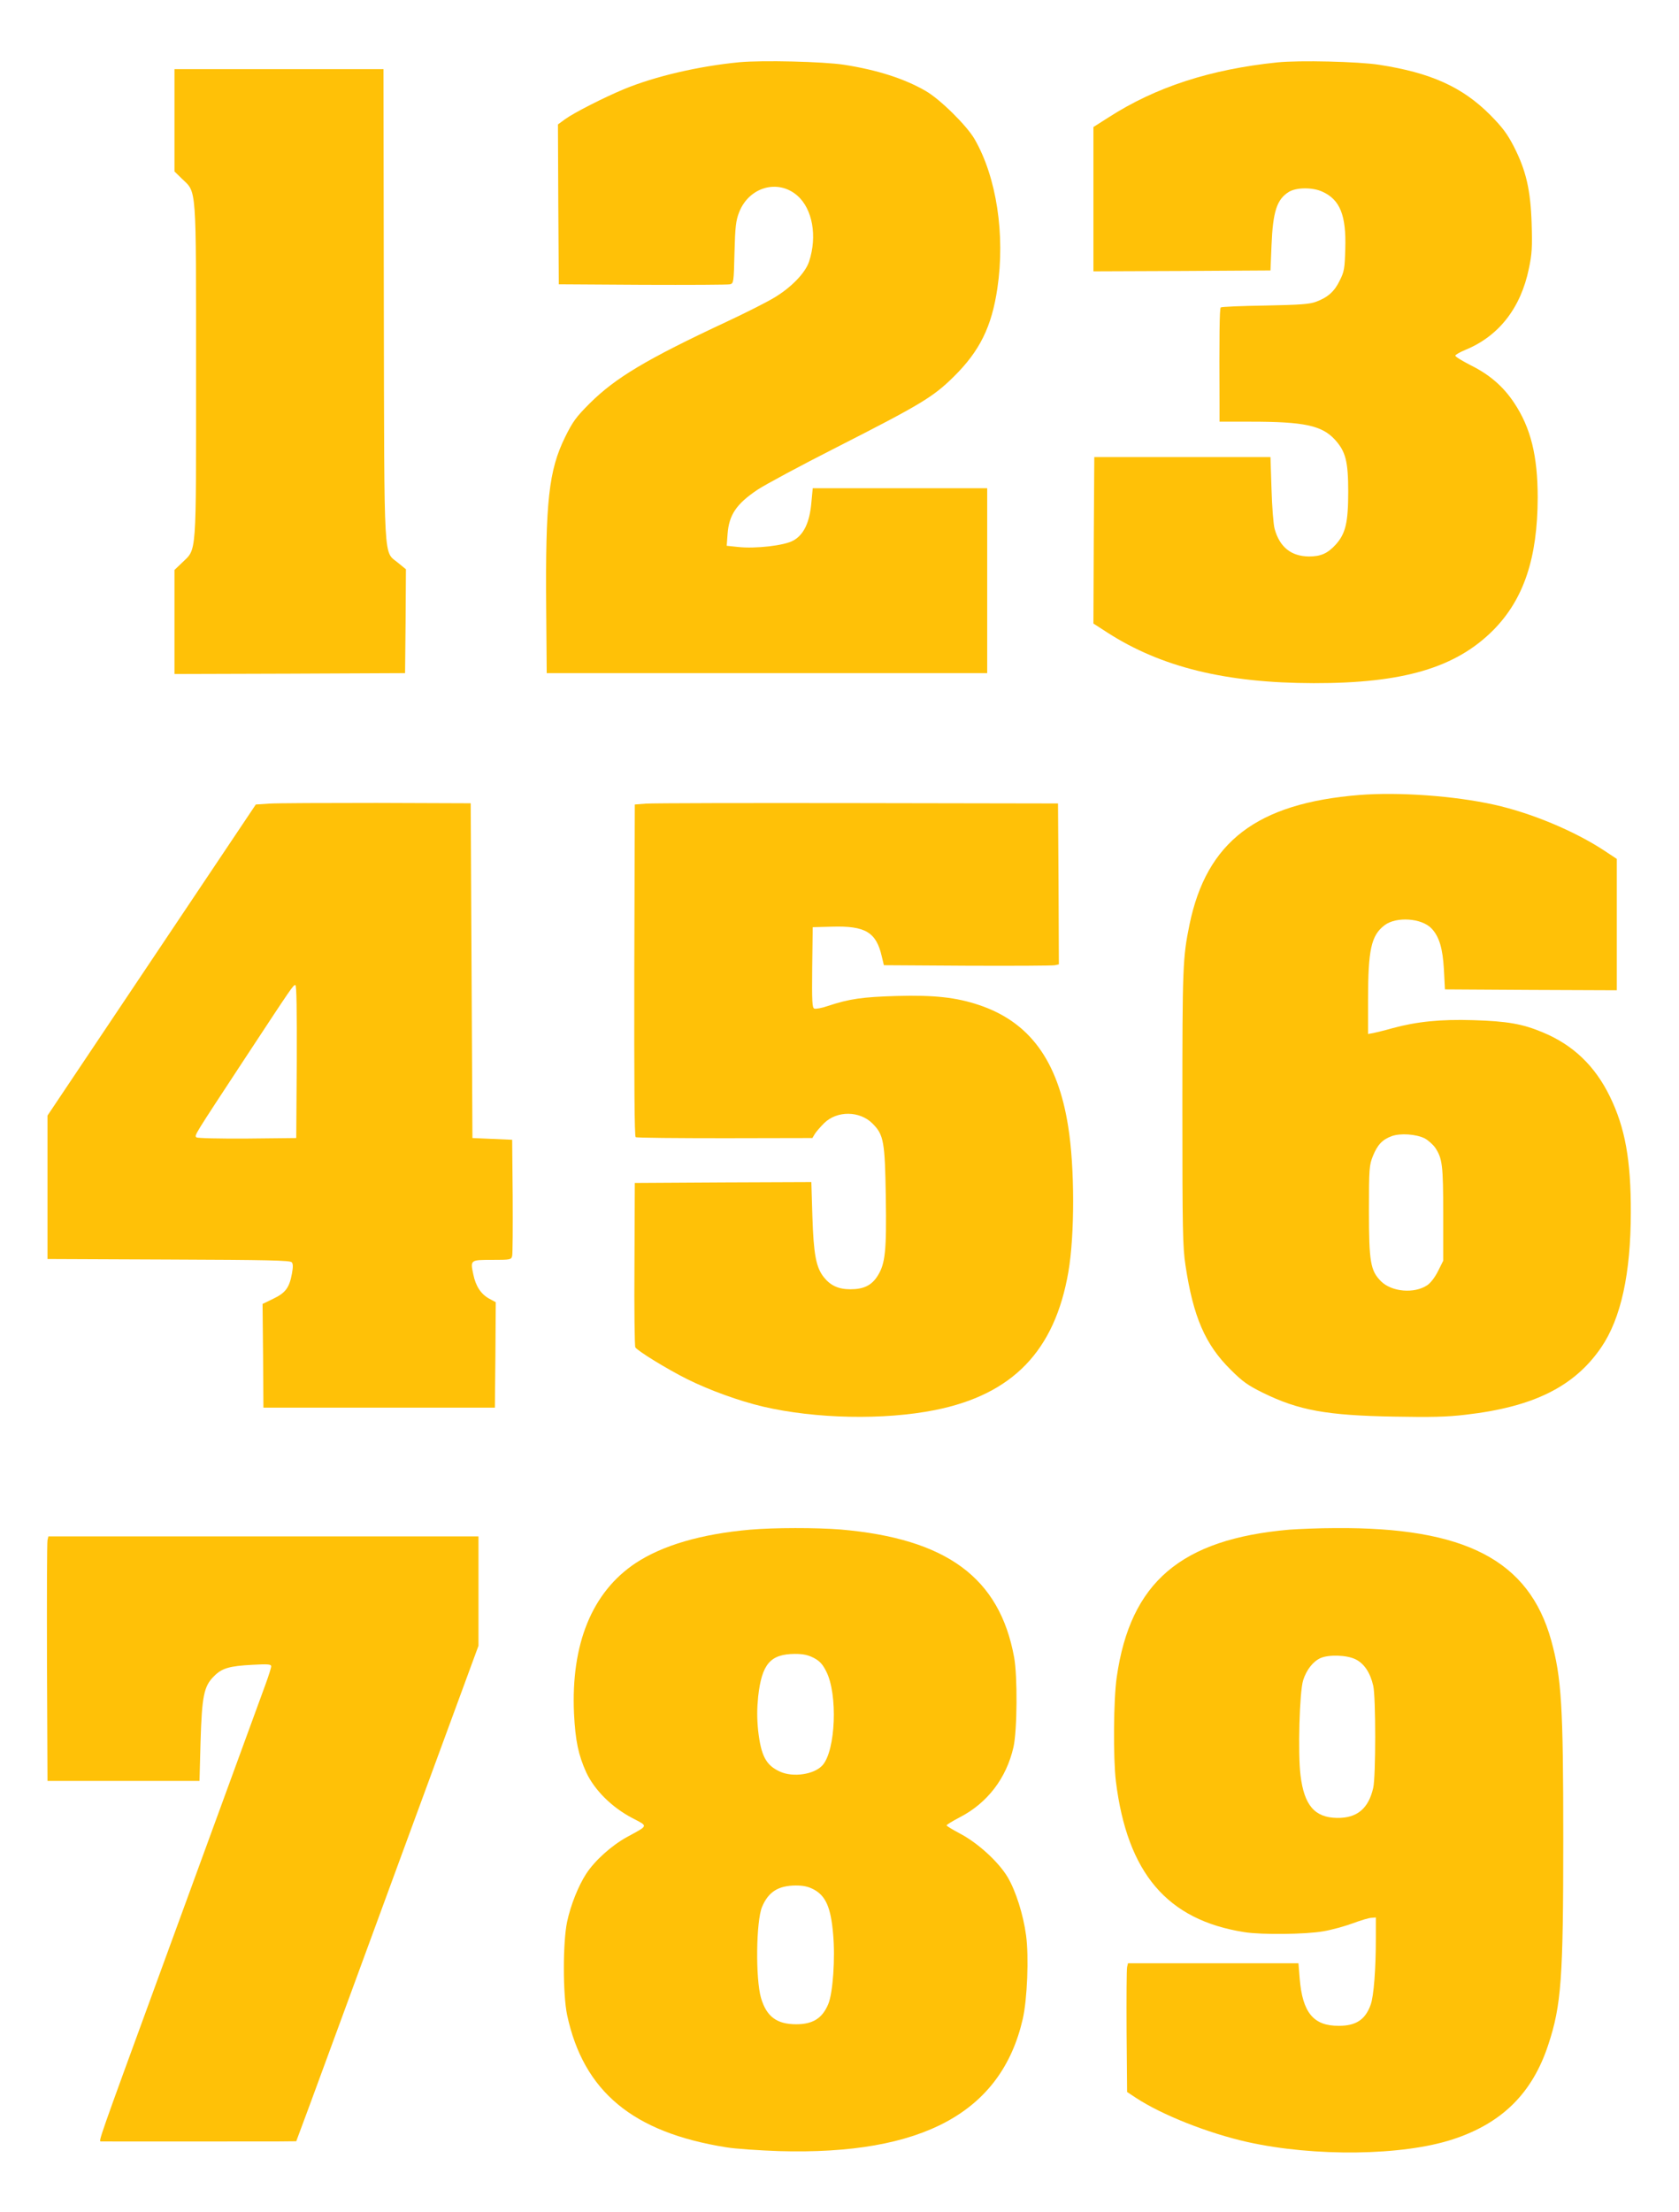
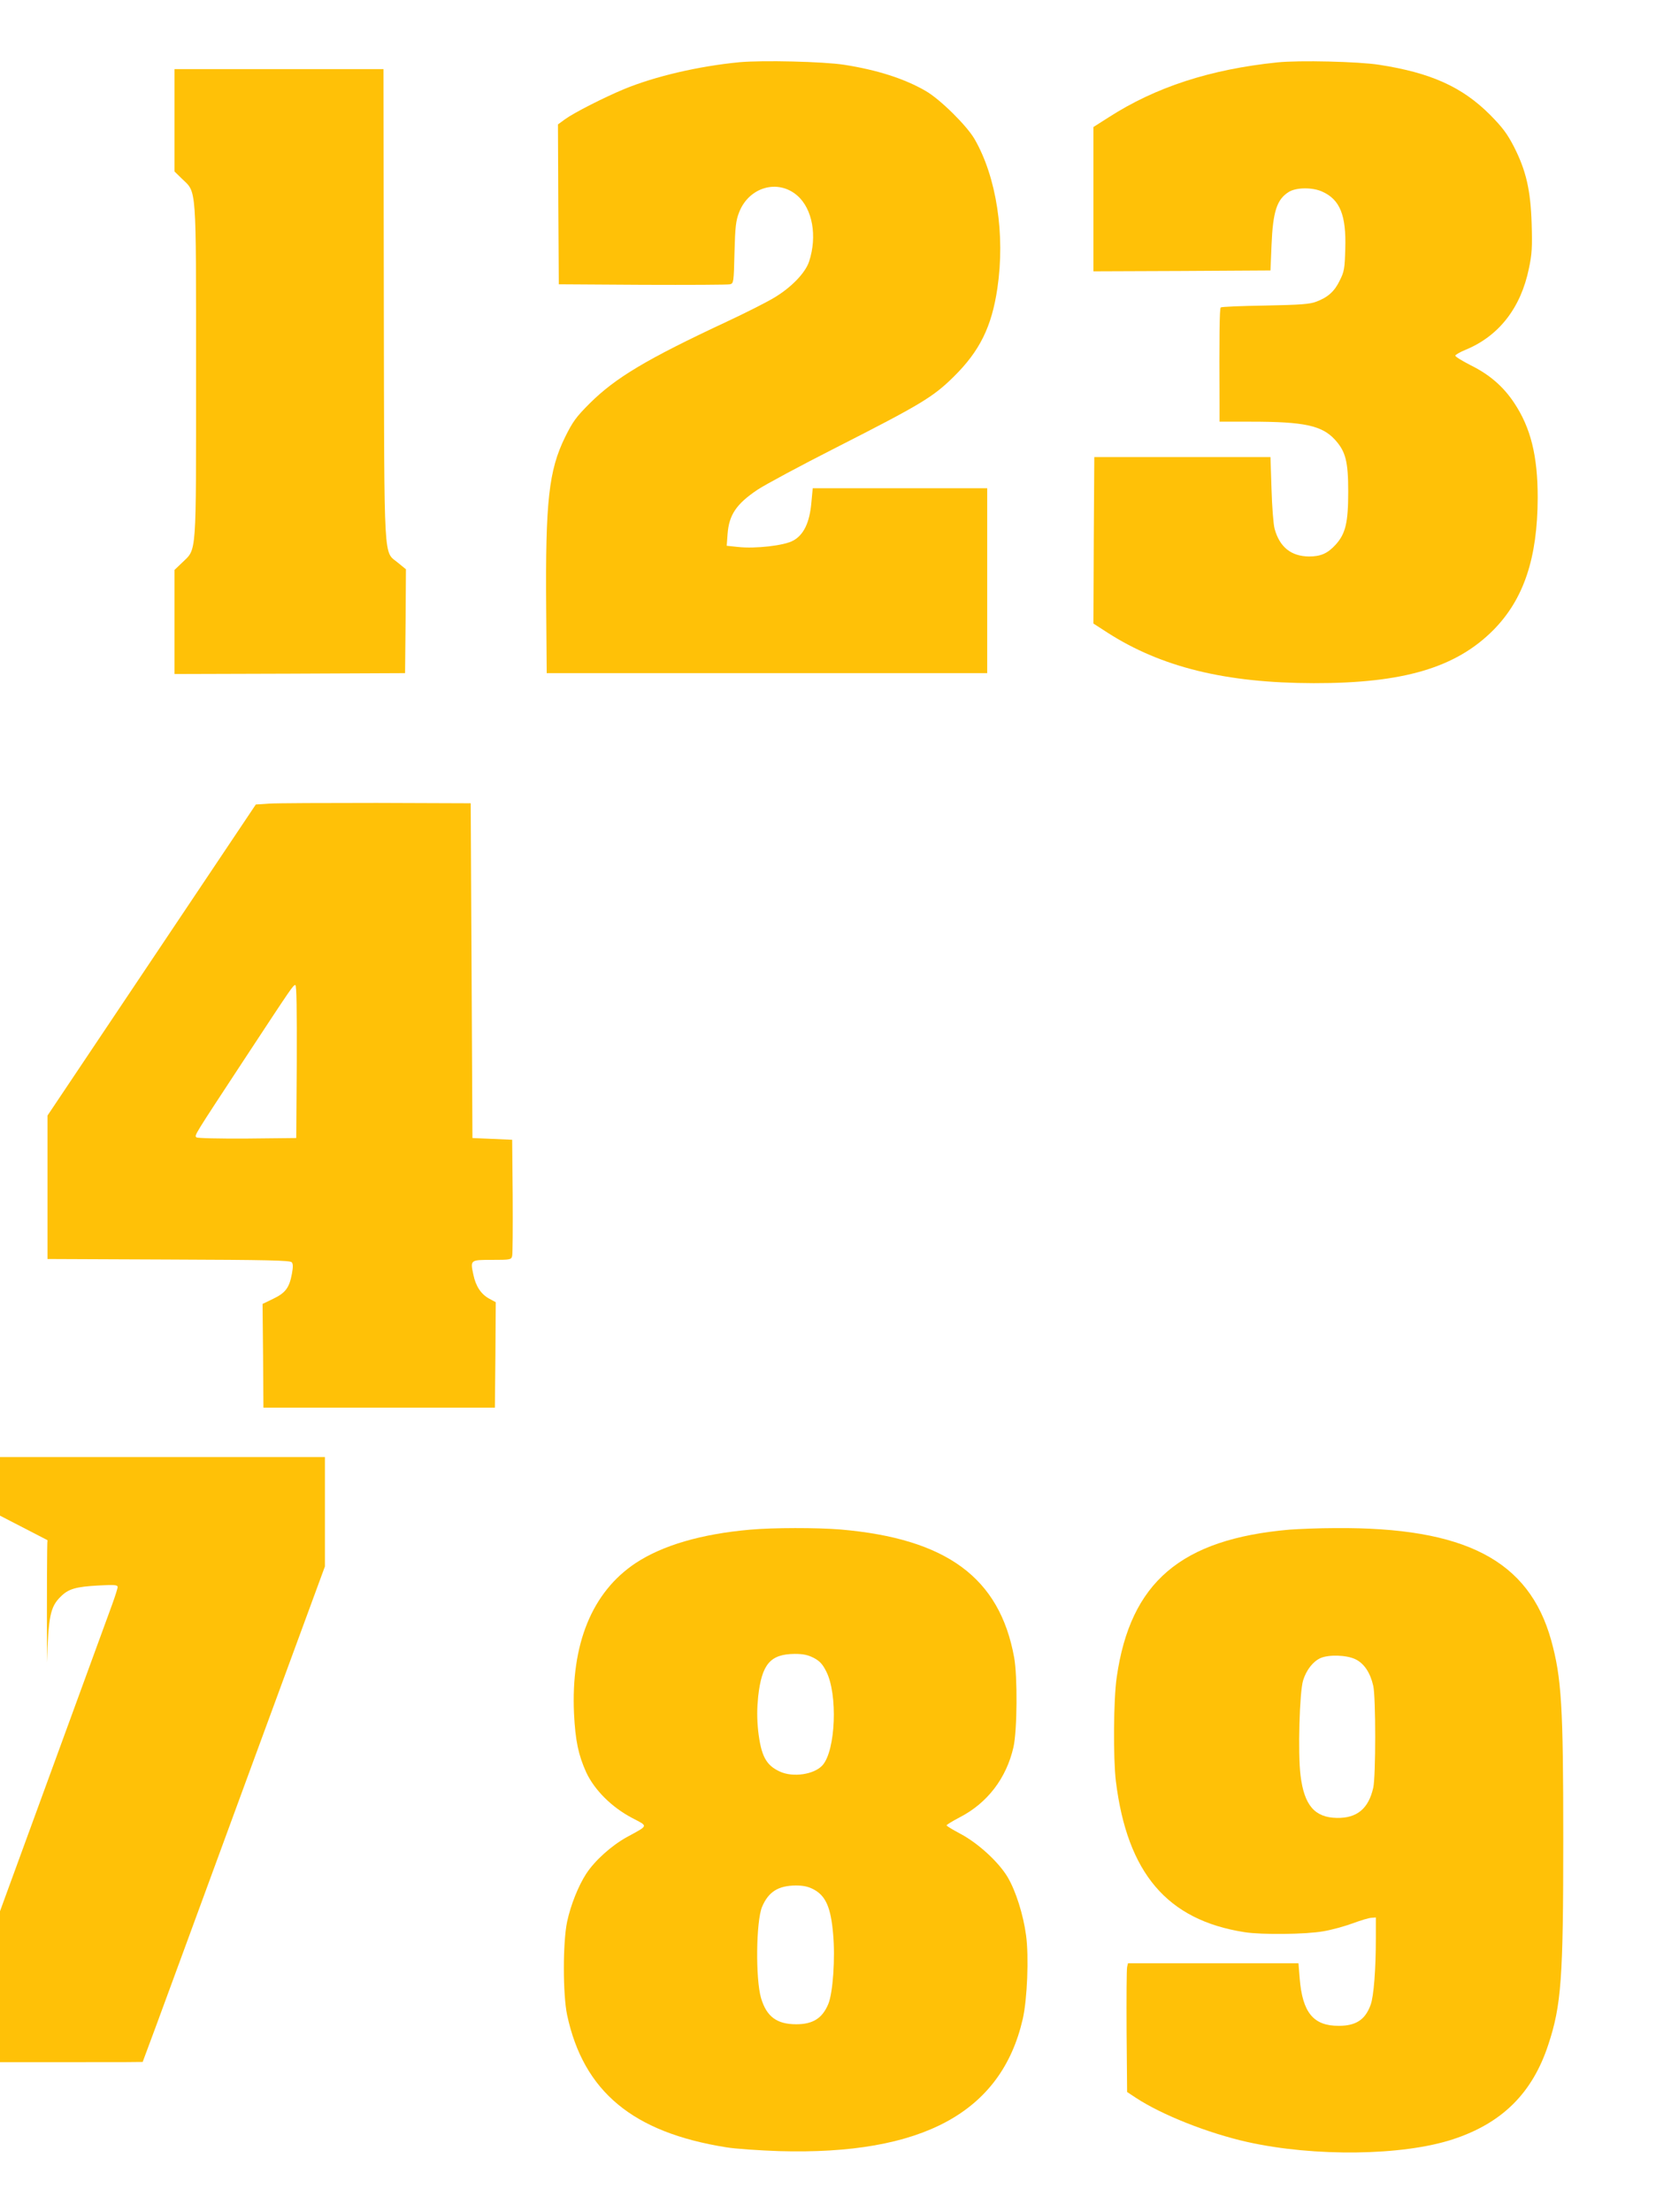
<svg xmlns="http://www.w3.org/2000/svg" version="1.0" width="972pt" height="1280pt" viewBox="0 0 972 1280" preserveAspectRatio="xMidYMid meet">
  <g transform="translate(0,1280) scale(0.1,-0.1)" fill="#ffc107" stroke="none">
    <path d="M4281 12440 c-238 -23 -490 -82 -669 -156 -113 -47 -289 -136 -341 -174 l-41 -30 2 -463 3 -462 485 -3 c267 -1 495 0 506 3 21 5 22 11 26 182 4 152 8 186 27 235 57 146 225 194 337 96 88 -77 116 -235 68 -381 -22 -67 -104 -151 -203 -210 -45 -27 -168 -89 -273 -138 -465 -217 -645 -325 -794 -473 -79 -79 -98 -105 -143 -196 -94 -192 -114 -370 -109 -990 l3 -375 1275 0 1275 0 0 535 0 535 -505 0 -505 0 -8 -85 c-10 -113 -44 -185 -105 -218 -51 -29 -219 -48 -319 -37 l-66 7 5 67 c8 112 51 175 173 257 47 31 252 141 455 244 493 251 561 292 681 410 151 149 220 289 253 512 46 310 -5 643 -132 863 -45 78 -199 230 -282 278 -124 72 -281 122 -472 152 -123 19 -473 27 -607 15z" />
    <path d="M7395 12439 c-389 -40 -705 -143 -977 -318 l-88 -56 0 -418 0 -417 513 2 512 3 6 145 c8 197 31 267 101 310 43 26 137 27 193 1 103 -46 139 -138 133 -330 -3 -114 -6 -133 -32 -184 -30 -63 -69 -98 -137 -123 -36 -14 -91 -18 -294 -22 -137 -2 -254 -7 -258 -11 -7 -7 -9 -165 -7 -568 l0 -93 183 0 c306 0 410 -22 485 -104 62 -68 77 -125 77 -301 0 -179 -15 -243 -73 -307 -46 -50 -85 -68 -154 -68 -103 1 -170 54 -199 160 -7 25 -15 128 -18 230 l-6 185 -510 0 -510 0 -3 -481 -2 -482 82 -53 c312 -200 684 -291 1193 -292 518 -1 823 89 1040 307 176 178 256 416 257 766 0 242 -40 405 -137 550 -62 93 -141 162 -250 216 -49 25 -90 50 -90 56 0 5 26 20 57 33 194 79 322 242 369 471 18 84 20 124 16 259 -6 195 -32 308 -103 447 -39 75 -65 110 -138 184 -161 161 -343 243 -641 289 -120 19 -465 27 -590 14z" />
    <path d="M1010 12104 l0 -296 44 -43 c85 -82 81 -26 81 -1115 0 -1086 5 -1022 -81 -1106 l-44 -42 0 -301 0 -301 668 2 667 3 3 300 2 301 -44 36 c-87 74 -81 -48 -84 1496 l-2 1362 -605 0 -605 0 0 -296z" />
-     <path d="M7870 8200 c-594 -48 -885 -270 -984 -751 -39 -190 -41 -244 -41 -1059 0 -711 2 -807 18 -912 45 -298 114 -458 262 -604 68 -68 99 -90 186 -133 208 -102 369 -131 759 -138 214 -4 306 -2 415 11 393 45 630 163 785 390 114 167 171 427 171 781 1 302 -33 490 -121 670 -86 177 -213 299 -390 372 -117 49 -206 64 -400 70 -189 6 -328 -8 -471 -47 -41 -12 -89 -23 -106 -27 l-33 -6 0 199 c0 289 18 371 95 430 68 52 216 42 273 -19 44 -47 64 -114 71 -236 l6 -116 498 -3 497 -2 0 380 0 380 -77 51 c-172 112 -418 215 -634 263 -230 51 -551 74 -779 56z m378 -1987 c20 -11 47 -35 60 -53 42 -63 47 -100 47 -385 l0 -270 -30 -60 c-18 -36 -43 -69 -63 -82 -75 -50 -206 -38 -267 23 -61 61 -70 111 -70 409 0 246 2 263 23 316 26 64 54 95 109 115 49 18 141 12 191 -13z" />
    <path d="M1558 8150 l-77 -5 -603 -900 -603 -900 0 -415 0 -415 701 -3 c574 -2 704 -5 713 -16 8 -9 8 -28 1 -66 -15 -81 -37 -111 -108 -145 l-62 -30 3 -300 2 -300 670 0 670 0 3 305 2 305 -37 20 c-48 26 -79 72 -93 141 -18 84 -17 84 109 84 106 0 111 1 116 23 3 12 4 168 3 347 l-3 325 -115 5 -115 5 -5 969 -5 968 -545 2 c-300 0 -580 -1 -622 -4z m160 -1492 l-3 -443 -284 -3 c-169 -1 -289 2 -294 7 -12 12 -17 3 274 446 285 433 286 435 299 435 7 0 9 -147 8 -442z" />
-     <path d="M3740 8150 l-65 -5 -3 -959 c-1 -655 1 -962 8 -966 6 -4 238 -6 517 -6 l506 1 15 25 c9 14 33 41 54 62 74 72 205 71 279 -3 65 -65 72 -103 77 -424 5 -314 -3 -387 -47 -457 -35 -56 -81 -78 -158 -78 -69 0 -115 21 -154 70 -45 57 -59 133 -66 353 l-6 197 -511 -2 -511 -3 -2 -470 c-2 -258 1 -475 5 -481 14 -22 186 -127 300 -184 131 -65 300 -126 439 -159 305 -71 700 -79 996 -20 449 90 693 342 772 799 37 214 37 605 -1 841 -60 383 -224 606 -517 704 -132 44 -257 58 -477 52 -198 -6 -271 -16 -398 -58 -34 -12 -69 -18 -78 -15 -12 5 -14 40 -12 238 l3 233 110 3 c195 6 258 -32 290 -173 l12 -50 484 -3 c266 -1 494 0 507 3 l22 5 -2 466 -3 465 -1160 2 c-638 1 -1189 0 -1225 -3z" />
    <path d="M4344 3949 c-285 -25 -509 -91 -665 -194 -252 -168 -374 -468 -356 -870 8 -158 25 -239 71 -341 48 -102 147 -201 265 -263 95 -50 98 -41 -30 -111 -89 -49 -186 -136 -236 -213 -45 -70 -89 -179 -110 -277 -25 -119 -25 -419 0 -539 95 -443 380 -680 922 -766 55 -9 192 -18 305 -22 830 -24 1287 224 1411 765 26 115 36 360 19 484 -16 119 -59 256 -107 337 -52 87 -170 195 -271 249 -45 24 -82 46 -82 50 0 4 35 25 77 47 160 83 269 226 310 405 22 97 24 410 4 520 -84 461 -391 687 -1006 740 -137 11 -387 11 -521 -1z m367 -742 c34 -18 51 -36 72 -78 68 -132 55 -457 -21 -543 -48 -54 -171 -72 -247 -37 -81 37 -109 91 -126 237 -7 70 -7 125 0 196 21 189 70 247 212 248 50 0 76 -6 110 -23z m0 -1340 c69 -37 99 -104 112 -257 13 -140 -1 -342 -28 -406 -34 -82 -89 -117 -185 -117 -113 0 -172 44 -204 151 -33 112 -29 447 6 529 37 87 94 122 194 123 45 0 73 -6 105 -23z" />
    <path d="M7465 3949 c-629 -55 -921 -304 -1000 -853 -19 -128 -21 -470 -5 -603 66 -532 297 -803 744 -873 100 -16 356 -13 457 5 48 8 124 29 170 46 46 17 95 32 109 32 l25 2 0 -120 c0 -180 -12 -335 -30 -385 -31 -86 -84 -122 -184 -122 -147 -1 -211 76 -227 275 l-7 87 -493 0 -494 0 -5 -22 c-3 -13 -4 -180 -3 -373 l3 -350 50 -33 c150 -99 418 -205 645 -256 390 -87 900 -80 1190 15 285 93 461 267 553 547 76 229 87 386 87 1191 0 769 -10 933 -70 1150 -129 463 -499 655 -1250 649 -91 0 -210 -5 -265 -9z m382 -750 c50 -24 86 -78 103 -154 15 -65 15 -523 0 -589 -27 -121 -94 -177 -210 -175 -129 2 -190 73 -211 246 -16 127 -6 483 15 550 19 61 58 110 101 129 48 21 151 18 202 -7z" />
-     <path d="M275 3888 c-3 -13 -4 -331 -3 -708 l3 -685 440 0 440 0 6 226 c8 265 19 322 78 380 46 47 90 59 224 66 89 5 107 3 107 -9 0 -8 -14 -52 -31 -99 -98 -268 -377 -1031 -616 -1684 -355 -970 -353 -965 -339 -966 13 -1 873 0 1026 0 l105 1 77 207 c42 115 280 760 527 1434 l451 1226 0 317 0 316 -1245 0 -1245 0 -5 -22z" />
+     <path d="M275 3888 c-3 -13 -4 -331 -3 -708 c8 265 19 322 78 380 46 47 90 59 224 66 89 5 107 3 107 -9 0 -8 -14 -52 -31 -99 -98 -268 -377 -1031 -616 -1684 -355 -970 -353 -965 -339 -966 13 -1 873 0 1026 0 l105 1 77 207 c42 115 280 760 527 1434 l451 1226 0 317 0 316 -1245 0 -1245 0 -5 -22z" />
  </g>
</svg>